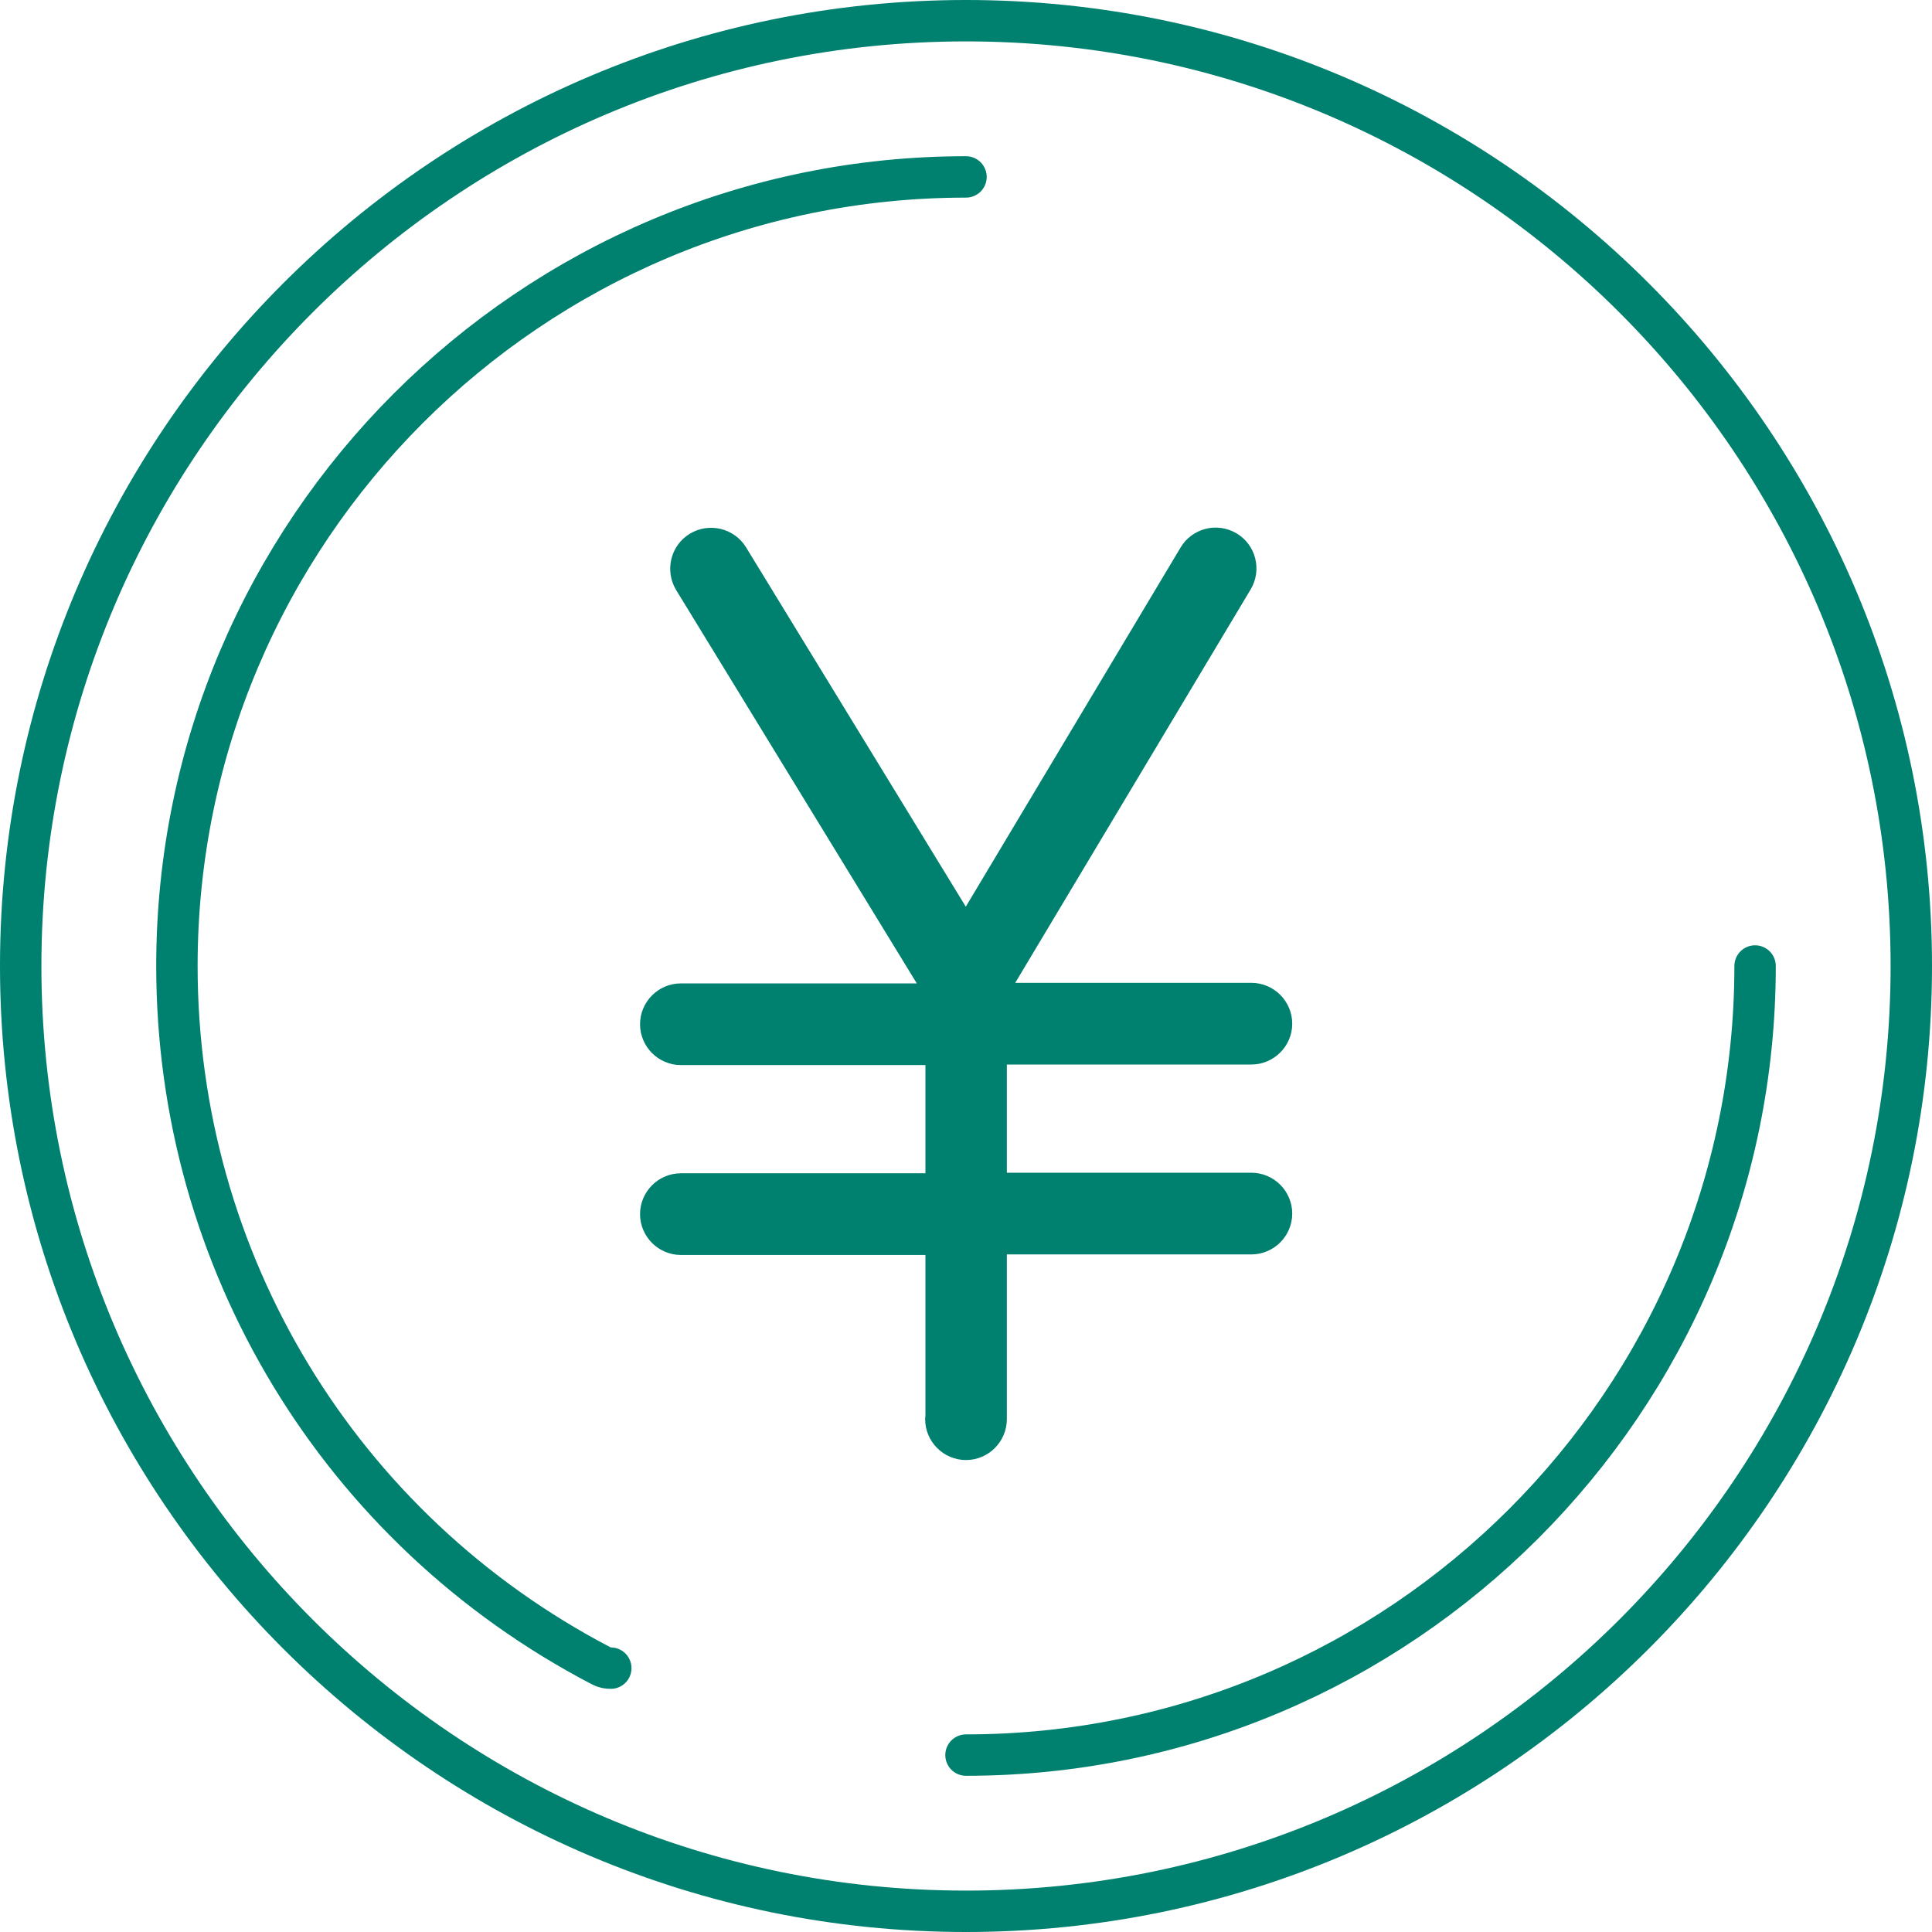
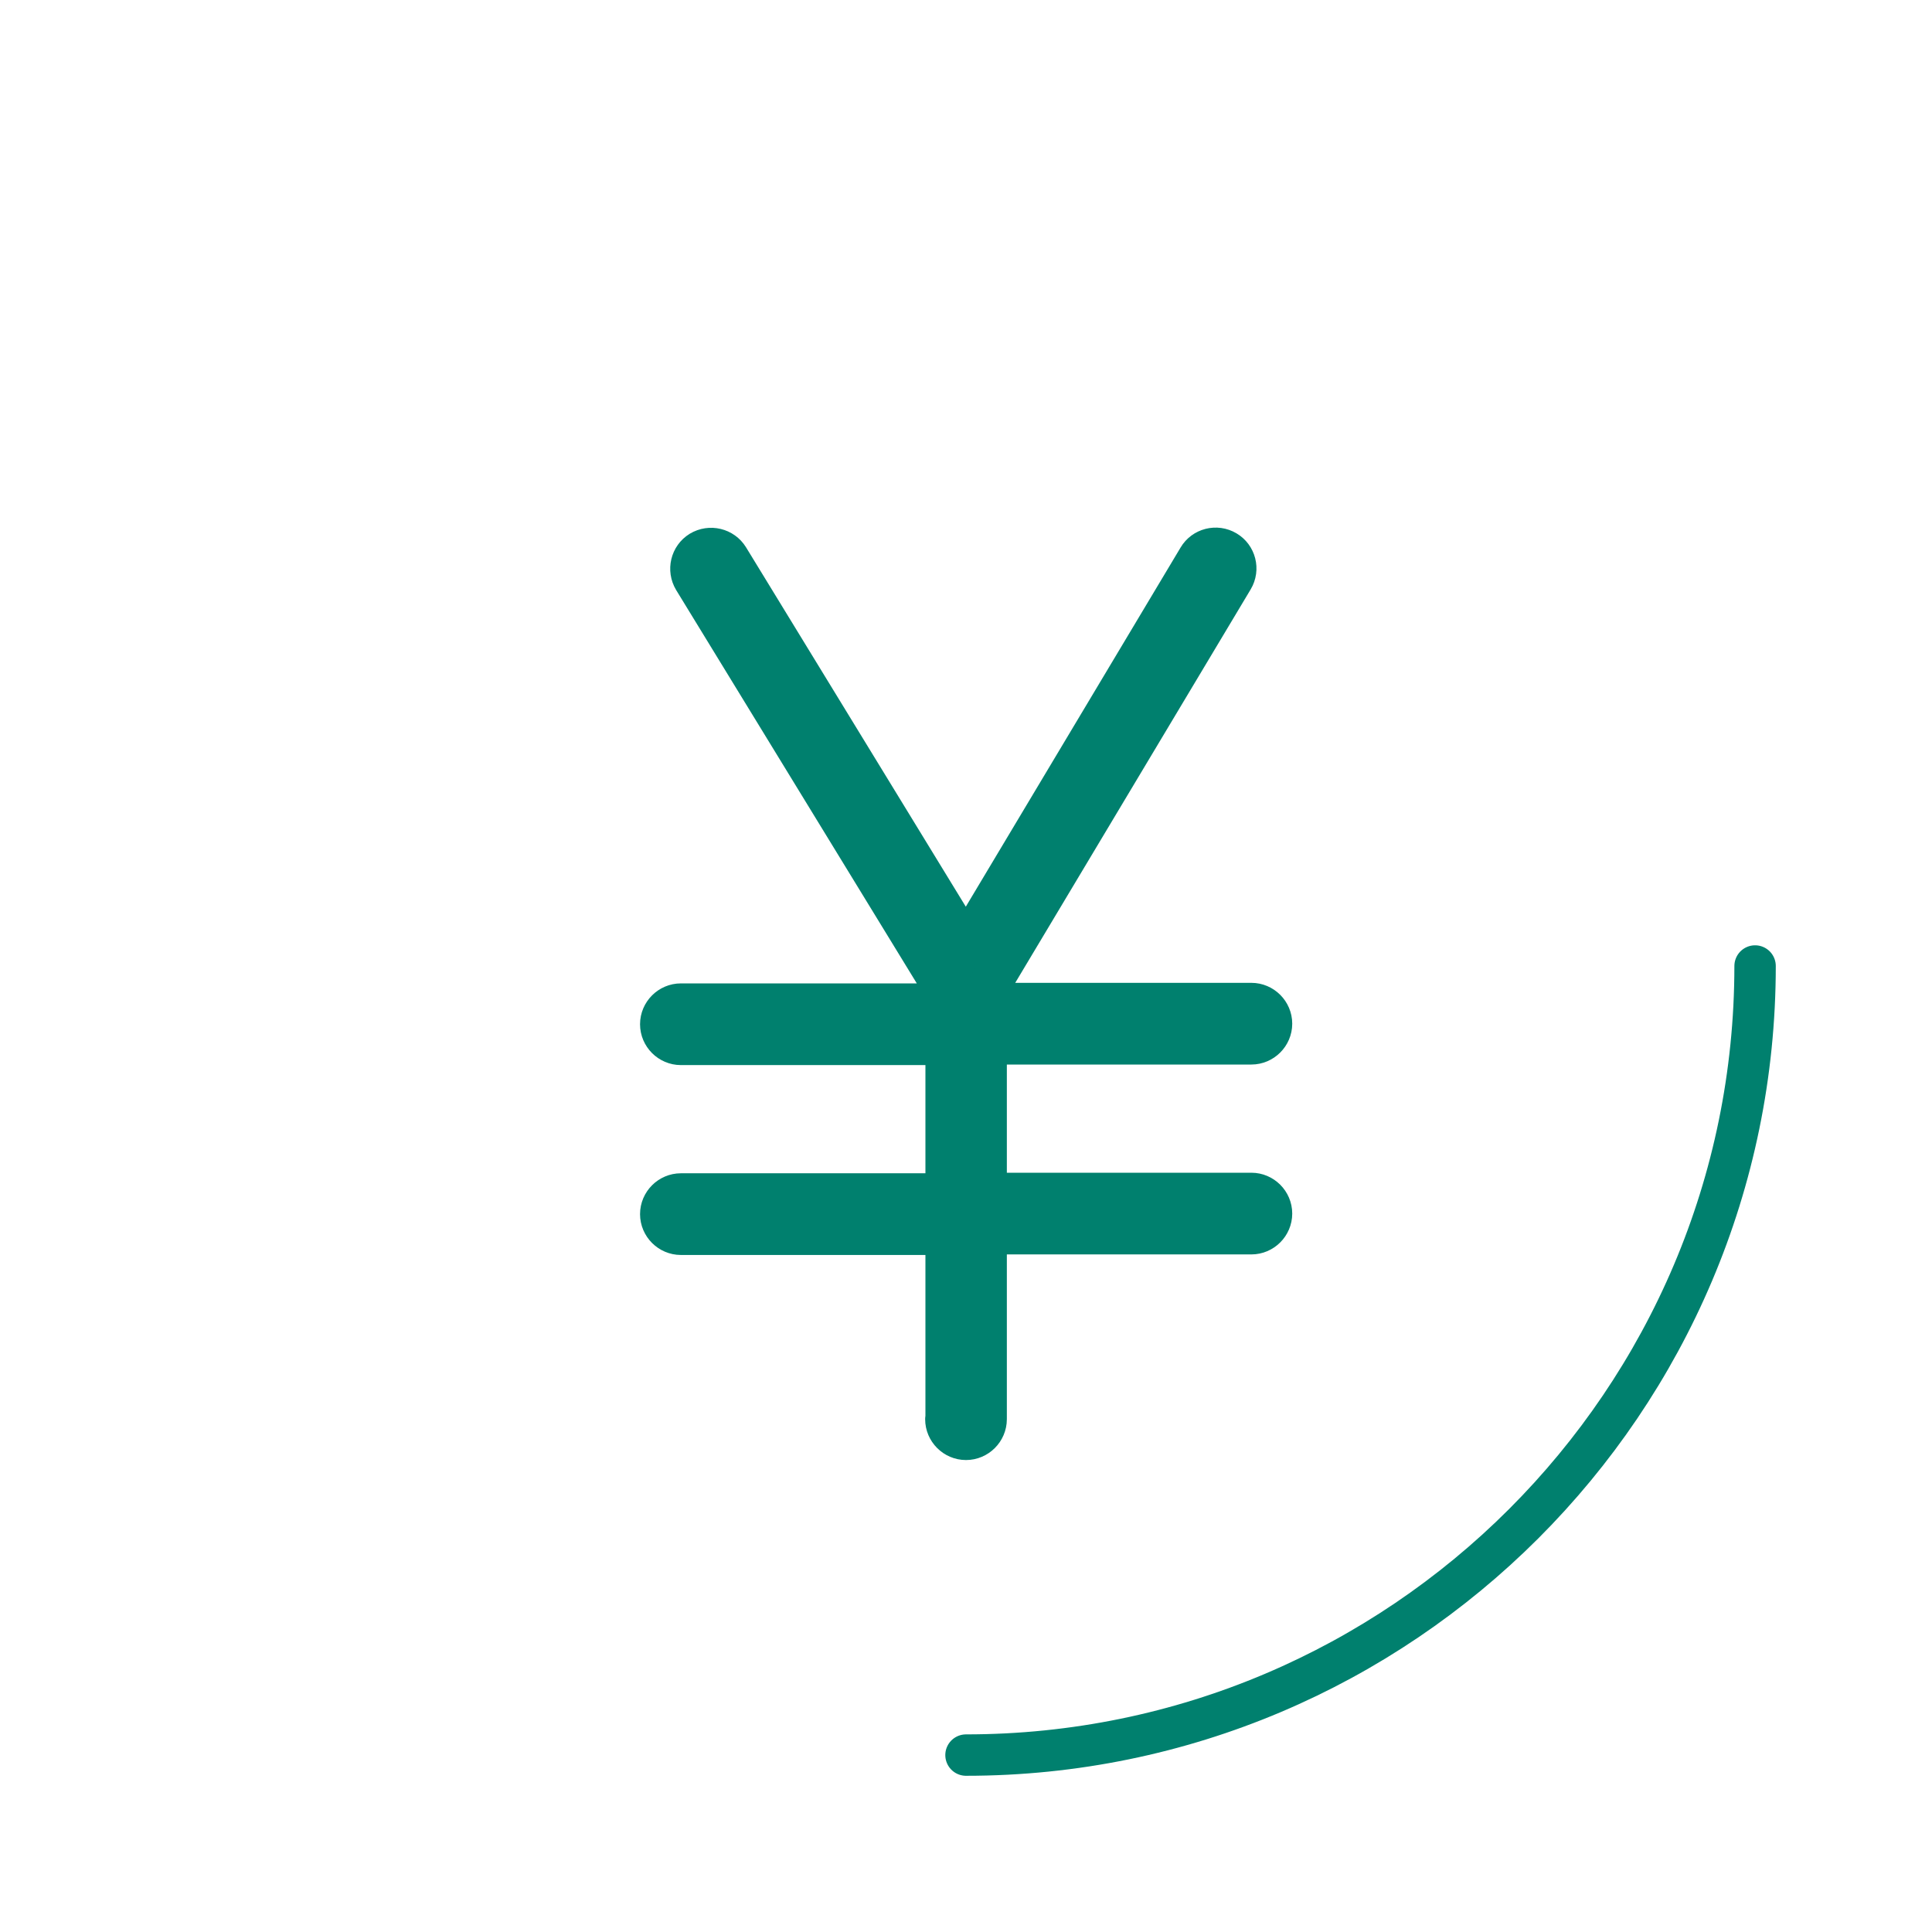
<svg xmlns="http://www.w3.org/2000/svg" id="_レイヤー_2" viewBox="0 0 70 70">
  <defs>
    <style>.cls-1,.cls-2{fill:#00806e;}.cls-3{fill:none;}.cls-3,.cls-2{stroke:#00806e;stroke-linecap:round;stroke-linejoin:round;stroke-width:1.5px;}</style>
  </defs>
  <g id="icon_ol前">
-     <path class="cls-1" d="M35,1.5c18.47,0,33.5,15.03,33.5,33.5s-15.03,33.5-33.5,33.5S1.5,53.47,1.5,35,16.53,1.5,35,1.5M35,0C15.7,0,0,15.7,0,35s15.7,35,35,35,35-15.7,35-35S54.3,0,35,0h0Z" />
    <path class="cls-2" d="M34.27,51.42c0,.4.33.73.73.73s.73-.33.73-.73v-6.72h9.61c.4,0,.73-.33.73-.73s-.33-.73-.73-.73h-9.61v-5.42h9.61c.4,0,.73-.33.73-.73s-.33-.73-.73-.73h-9.61v-.45l8.94-14.94c.21-.35.09-.8-.25-1-.35-.21-.8-.09-1,.25l-8.42,14.08-8.61-14.08c-.21-.34-.66-.45-1.01-.24-.34.21-.45.66-.24,1.01l9.14,14.94v.45h-9.61c-.4,0-.73.33-.73.73s.33.73.73.73h9.61v5.42h-9.61c-.4,0-.73.33-.73.73s.33.73.73.73h9.61v6.72Z" />
-     <path class="cls-3" d="M35,6.41c-15.76,0-28.59,12.82-28.59,28.59,0,10.69,5.89,20.41,15.38,25.36.11.06.22.08.34.08" />
    <path class="cls-3" d="M35,63.59c15.76,0,28.59-12.82,28.59-28.59" />
  </g>
</svg>